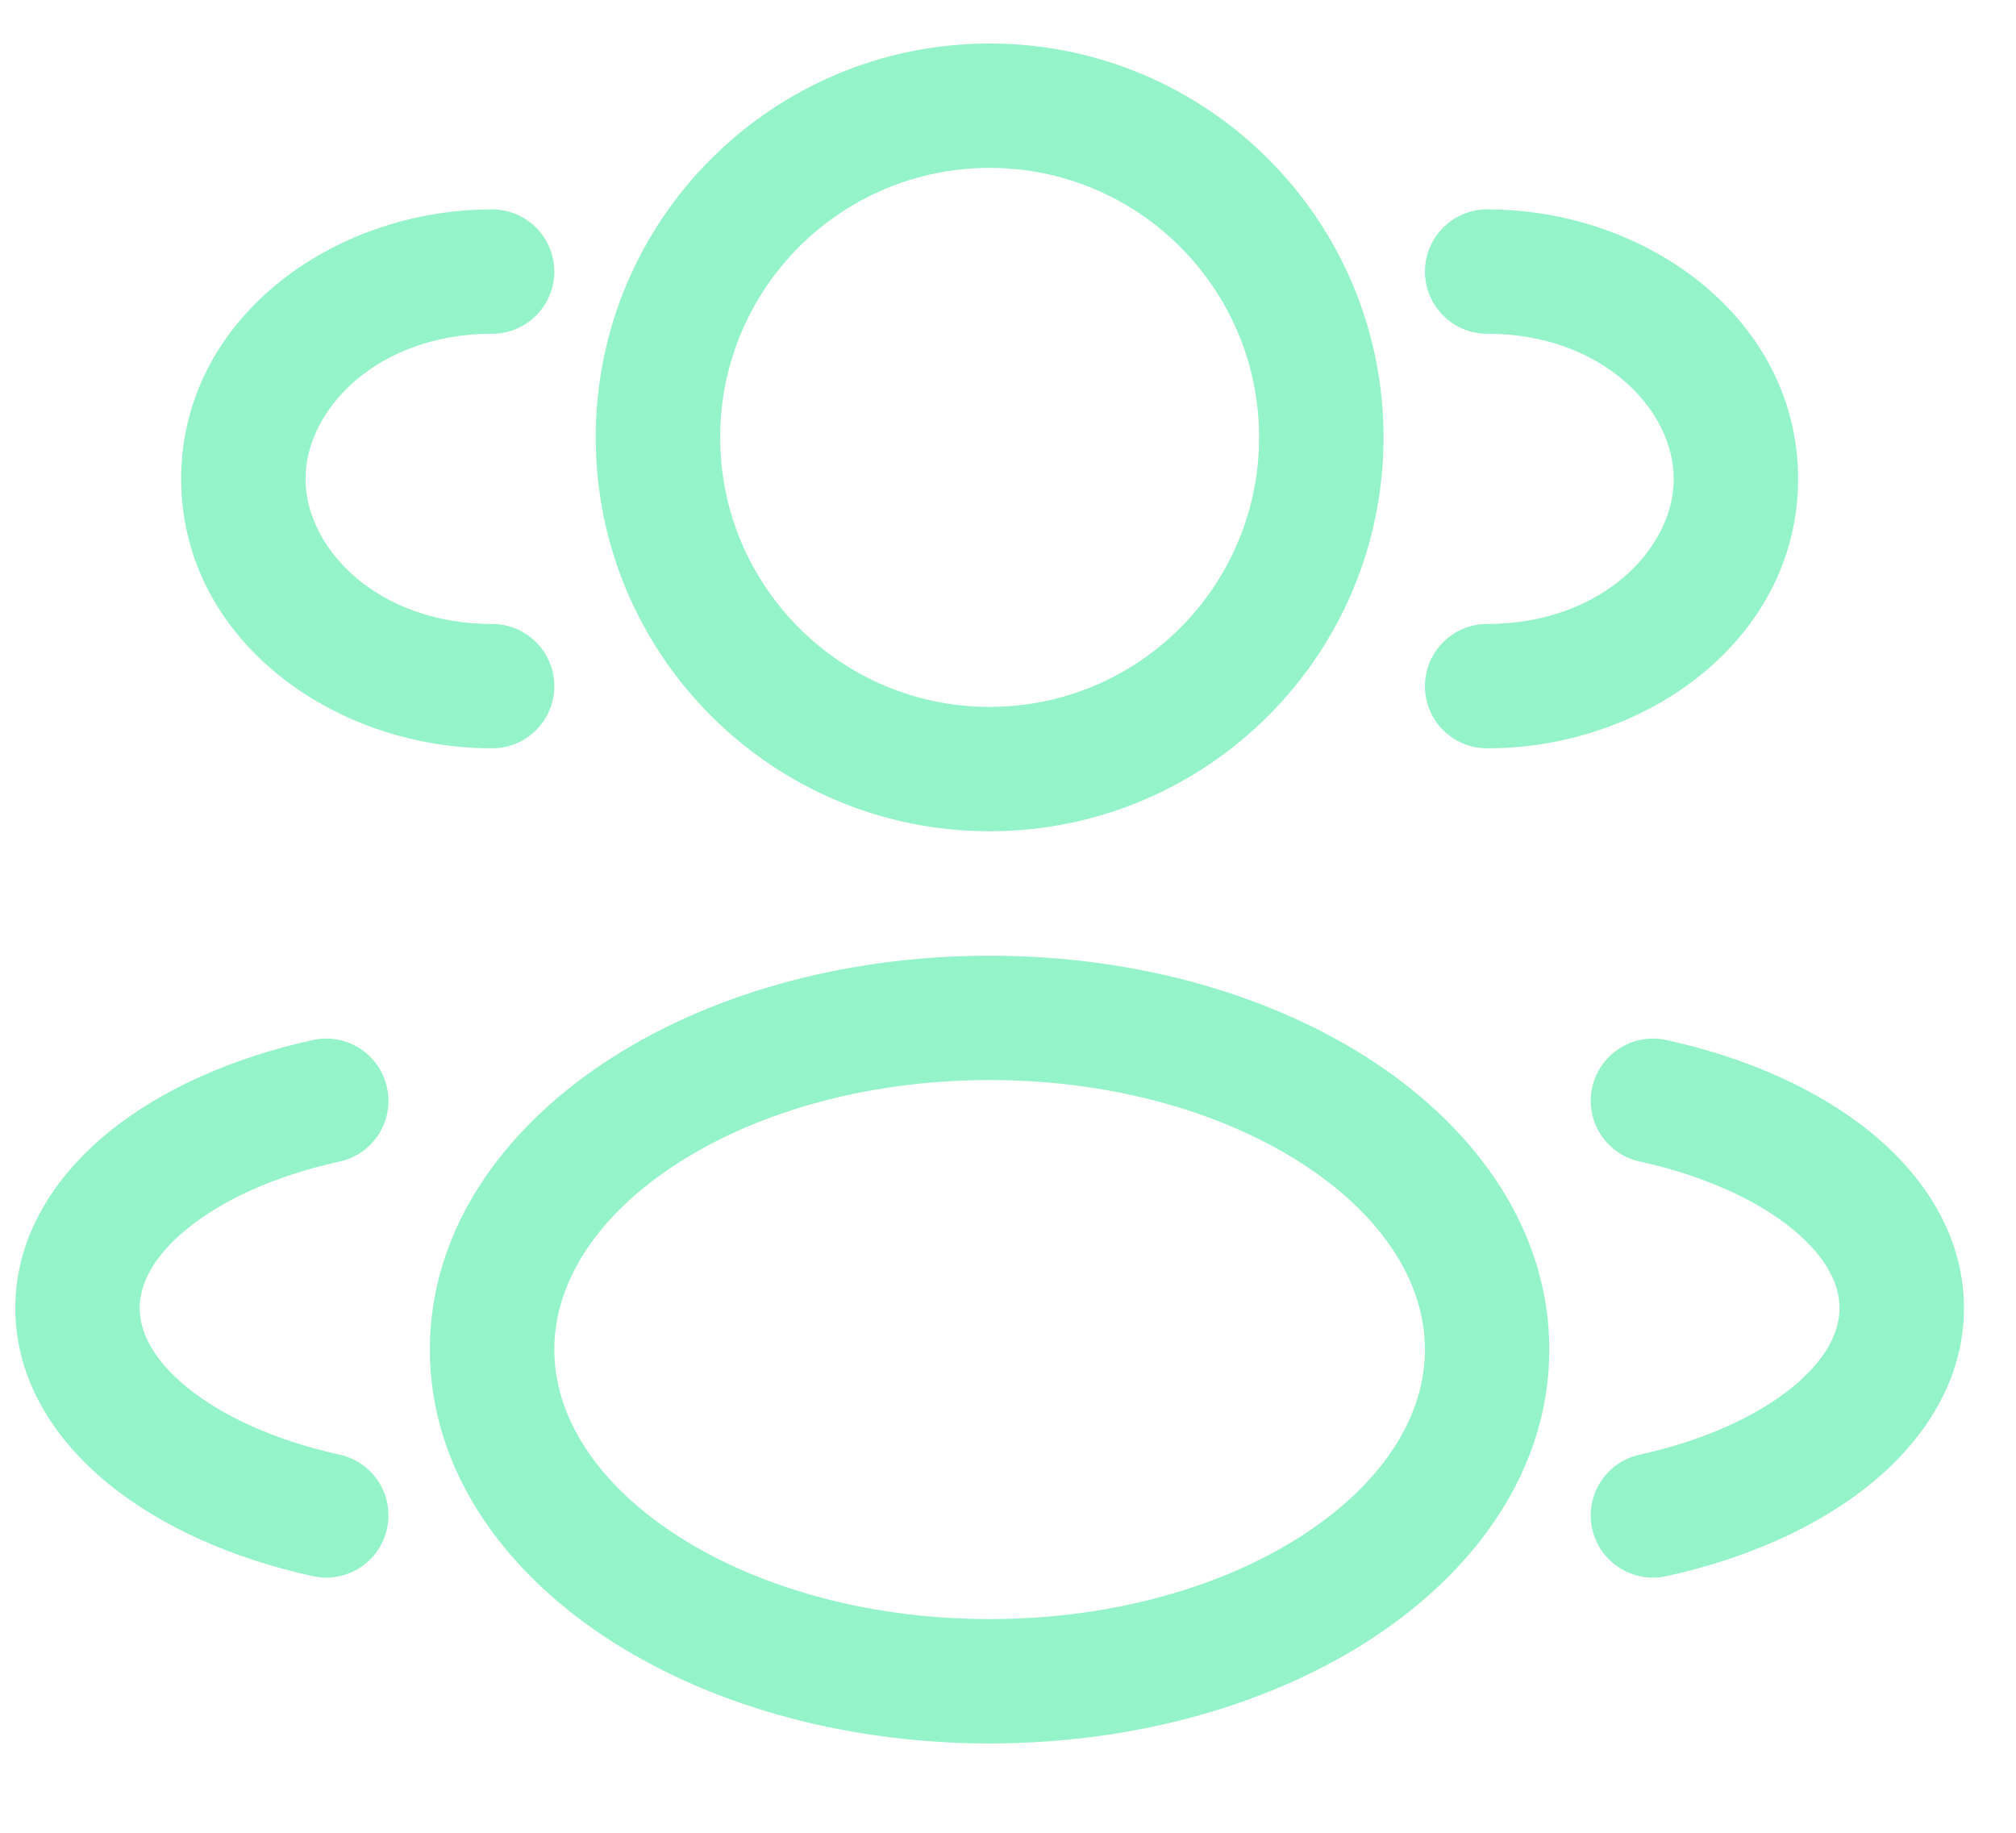
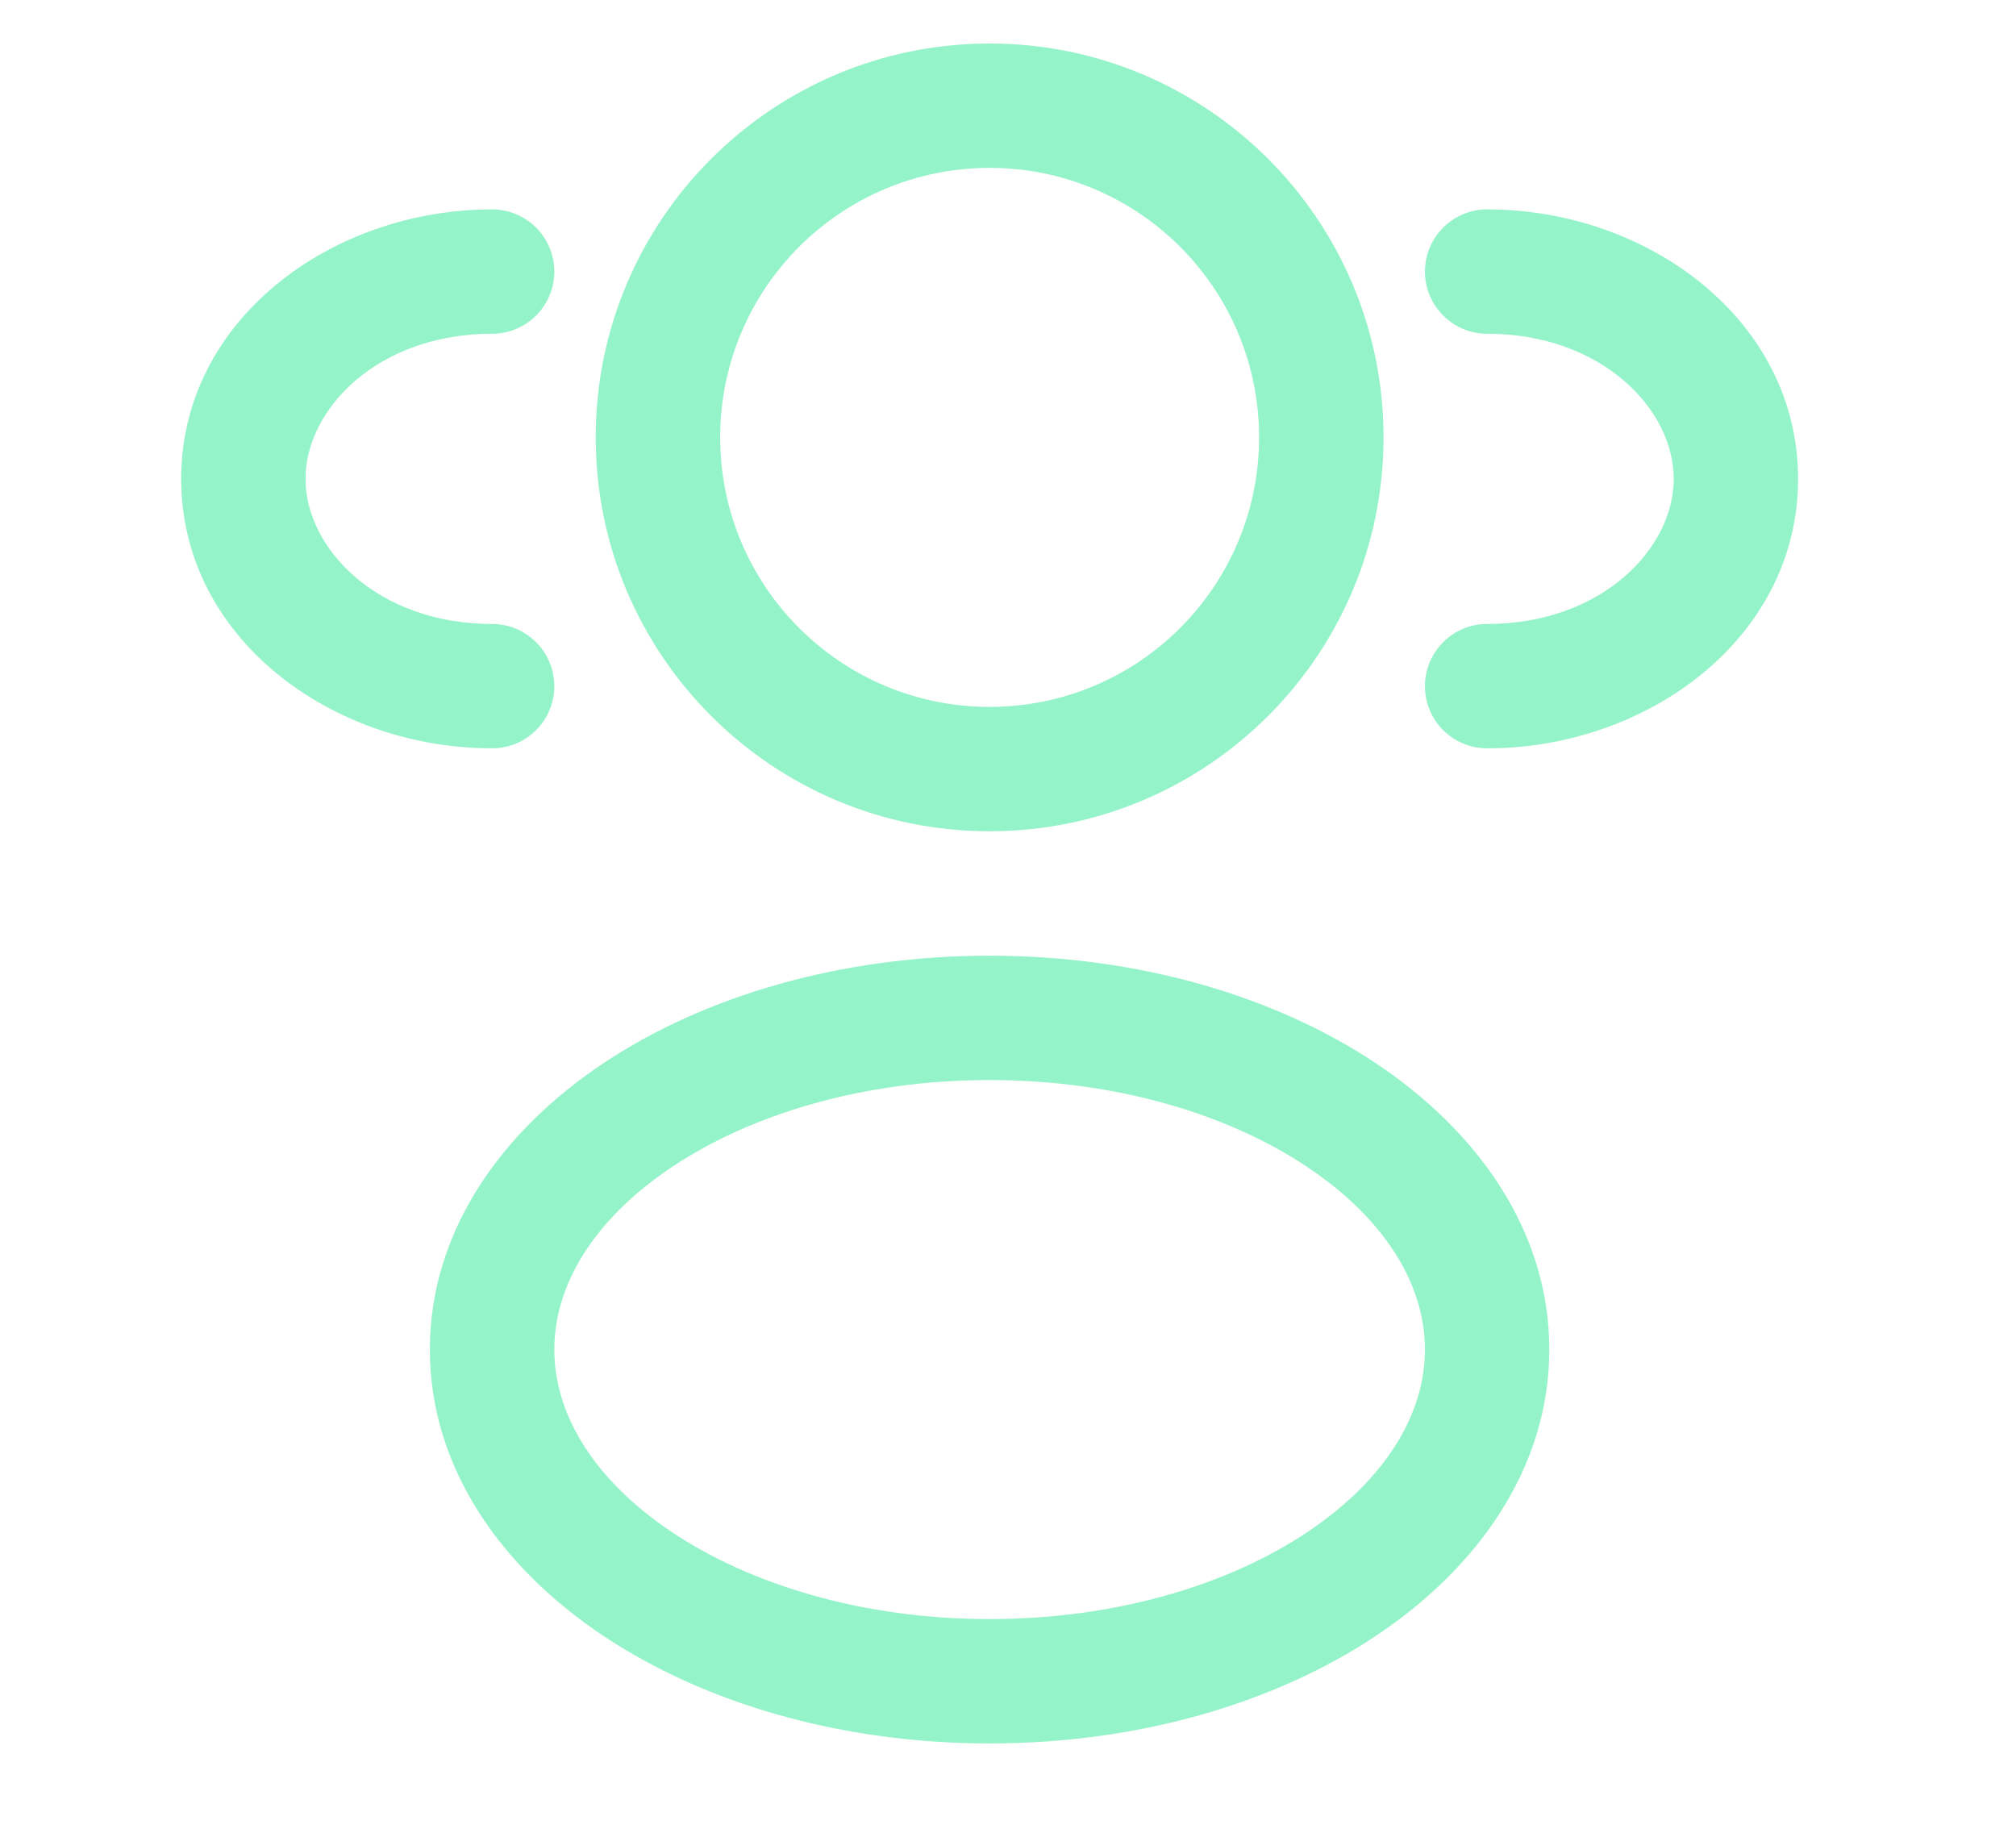
<svg xmlns="http://www.w3.org/2000/svg" width="22" height="20" viewBox="0 0 22 20" fill="none">
  <path fill-rule="evenodd" clip-rule="evenodd" d="M10.799 0.475C8.426 0.475 6.501 2.399 6.501 4.773C6.501 7.147 8.426 9.071 10.799 9.071C13.173 9.071 15.098 7.147 15.098 4.773C15.098 2.399 13.173 0.475 10.799 0.475ZM7.859 4.773C7.859 3.149 9.175 1.832 10.799 1.832C12.424 1.832 13.74 3.149 13.74 4.773C13.74 6.397 12.424 7.714 10.799 7.714C9.175 7.714 7.859 6.397 7.859 4.773Z" fill="#94F3C8" />
  <path d="M16.229 2.285C15.854 2.285 15.55 2.589 15.55 2.963C15.55 3.338 15.854 3.642 16.229 3.642C17.474 3.642 18.265 4.462 18.265 5.226C18.265 5.99 17.474 6.809 16.229 6.809C15.854 6.809 15.55 7.113 15.55 7.488C15.55 7.863 15.854 8.166 16.229 8.166C17.982 8.166 19.622 6.96 19.622 5.226C19.622 3.491 17.982 2.285 16.229 2.285Z" fill="#94F3C8" />
  <path d="M6.049 2.963C6.049 2.589 5.745 2.285 5.37 2.285C3.617 2.285 1.977 3.491 1.977 5.226C1.977 6.96 3.617 8.166 5.37 8.166C5.745 8.166 6.049 7.863 6.049 7.488C6.049 7.113 5.745 6.809 5.37 6.809C4.125 6.809 3.334 5.99 3.334 5.226C3.334 4.462 4.125 3.642 5.37 3.642C5.745 3.642 6.049 3.338 6.049 2.963Z" fill="#94F3C8" />
  <path fill-rule="evenodd" clip-rule="evenodd" d="M10.799 10.429C9.185 10.429 7.692 10.864 6.584 11.603C5.48 12.339 4.691 13.43 4.691 14.727C4.691 16.024 5.48 17.115 6.584 17.851C7.692 18.59 9.185 19.025 10.799 19.025C12.414 19.025 13.906 18.59 15.015 17.851C16.119 17.115 16.907 16.024 16.907 14.727C16.907 13.43 16.119 12.339 15.015 11.603C13.906 10.864 12.414 10.429 10.799 10.429ZM6.049 14.727C6.049 14.025 6.476 13.306 7.337 12.732C8.193 12.161 9.415 11.786 10.799 11.786C12.183 11.786 13.406 12.161 14.262 12.732C15.123 13.306 15.55 14.025 15.55 14.727C15.55 15.429 15.123 16.147 14.262 16.722C13.406 17.293 12.183 17.668 10.799 17.668C9.415 17.668 8.193 17.293 7.337 16.722C6.476 16.147 6.049 15.429 6.049 14.727Z" fill="#94F3C8" />
-   <path d="M17.375 11.867C17.456 11.501 17.818 11.269 18.184 11.349C19.054 11.54 19.838 11.885 20.421 12.361C21.003 12.838 21.432 13.492 21.432 14.274C21.432 15.057 21.003 15.711 20.421 16.187C19.838 16.664 19.054 17.009 18.184 17.2C17.818 17.28 17.456 17.048 17.375 16.682C17.295 16.316 17.527 15.954 17.893 15.874C18.61 15.716 19.183 15.446 19.561 15.137C19.94 14.827 20.074 14.524 20.074 14.274C20.074 14.024 19.94 13.722 19.561 13.412C19.183 13.102 18.61 12.832 17.893 12.675C17.527 12.595 17.295 12.233 17.375 11.867Z" fill="#94F3C8" />
-   <path d="M3.415 11.349C3.781 11.269 4.143 11.501 4.223 11.867C4.304 12.233 4.072 12.595 3.706 12.675C2.989 12.832 2.416 13.102 2.038 13.412C1.659 13.722 1.524 14.024 1.524 14.274C1.524 14.524 1.659 14.827 2.038 15.137C2.416 15.446 2.989 15.716 3.706 15.874C4.072 15.954 4.304 16.316 4.223 16.682C4.143 17.048 3.781 17.28 3.415 17.2C2.545 17.009 1.76 16.664 1.178 16.187C0.596 15.711 0.167 15.057 0.167 14.274C0.167 13.492 0.596 12.838 1.178 12.361C1.76 11.885 2.545 11.54 3.415 11.349Z" fill="#94F3C8" />
</svg>